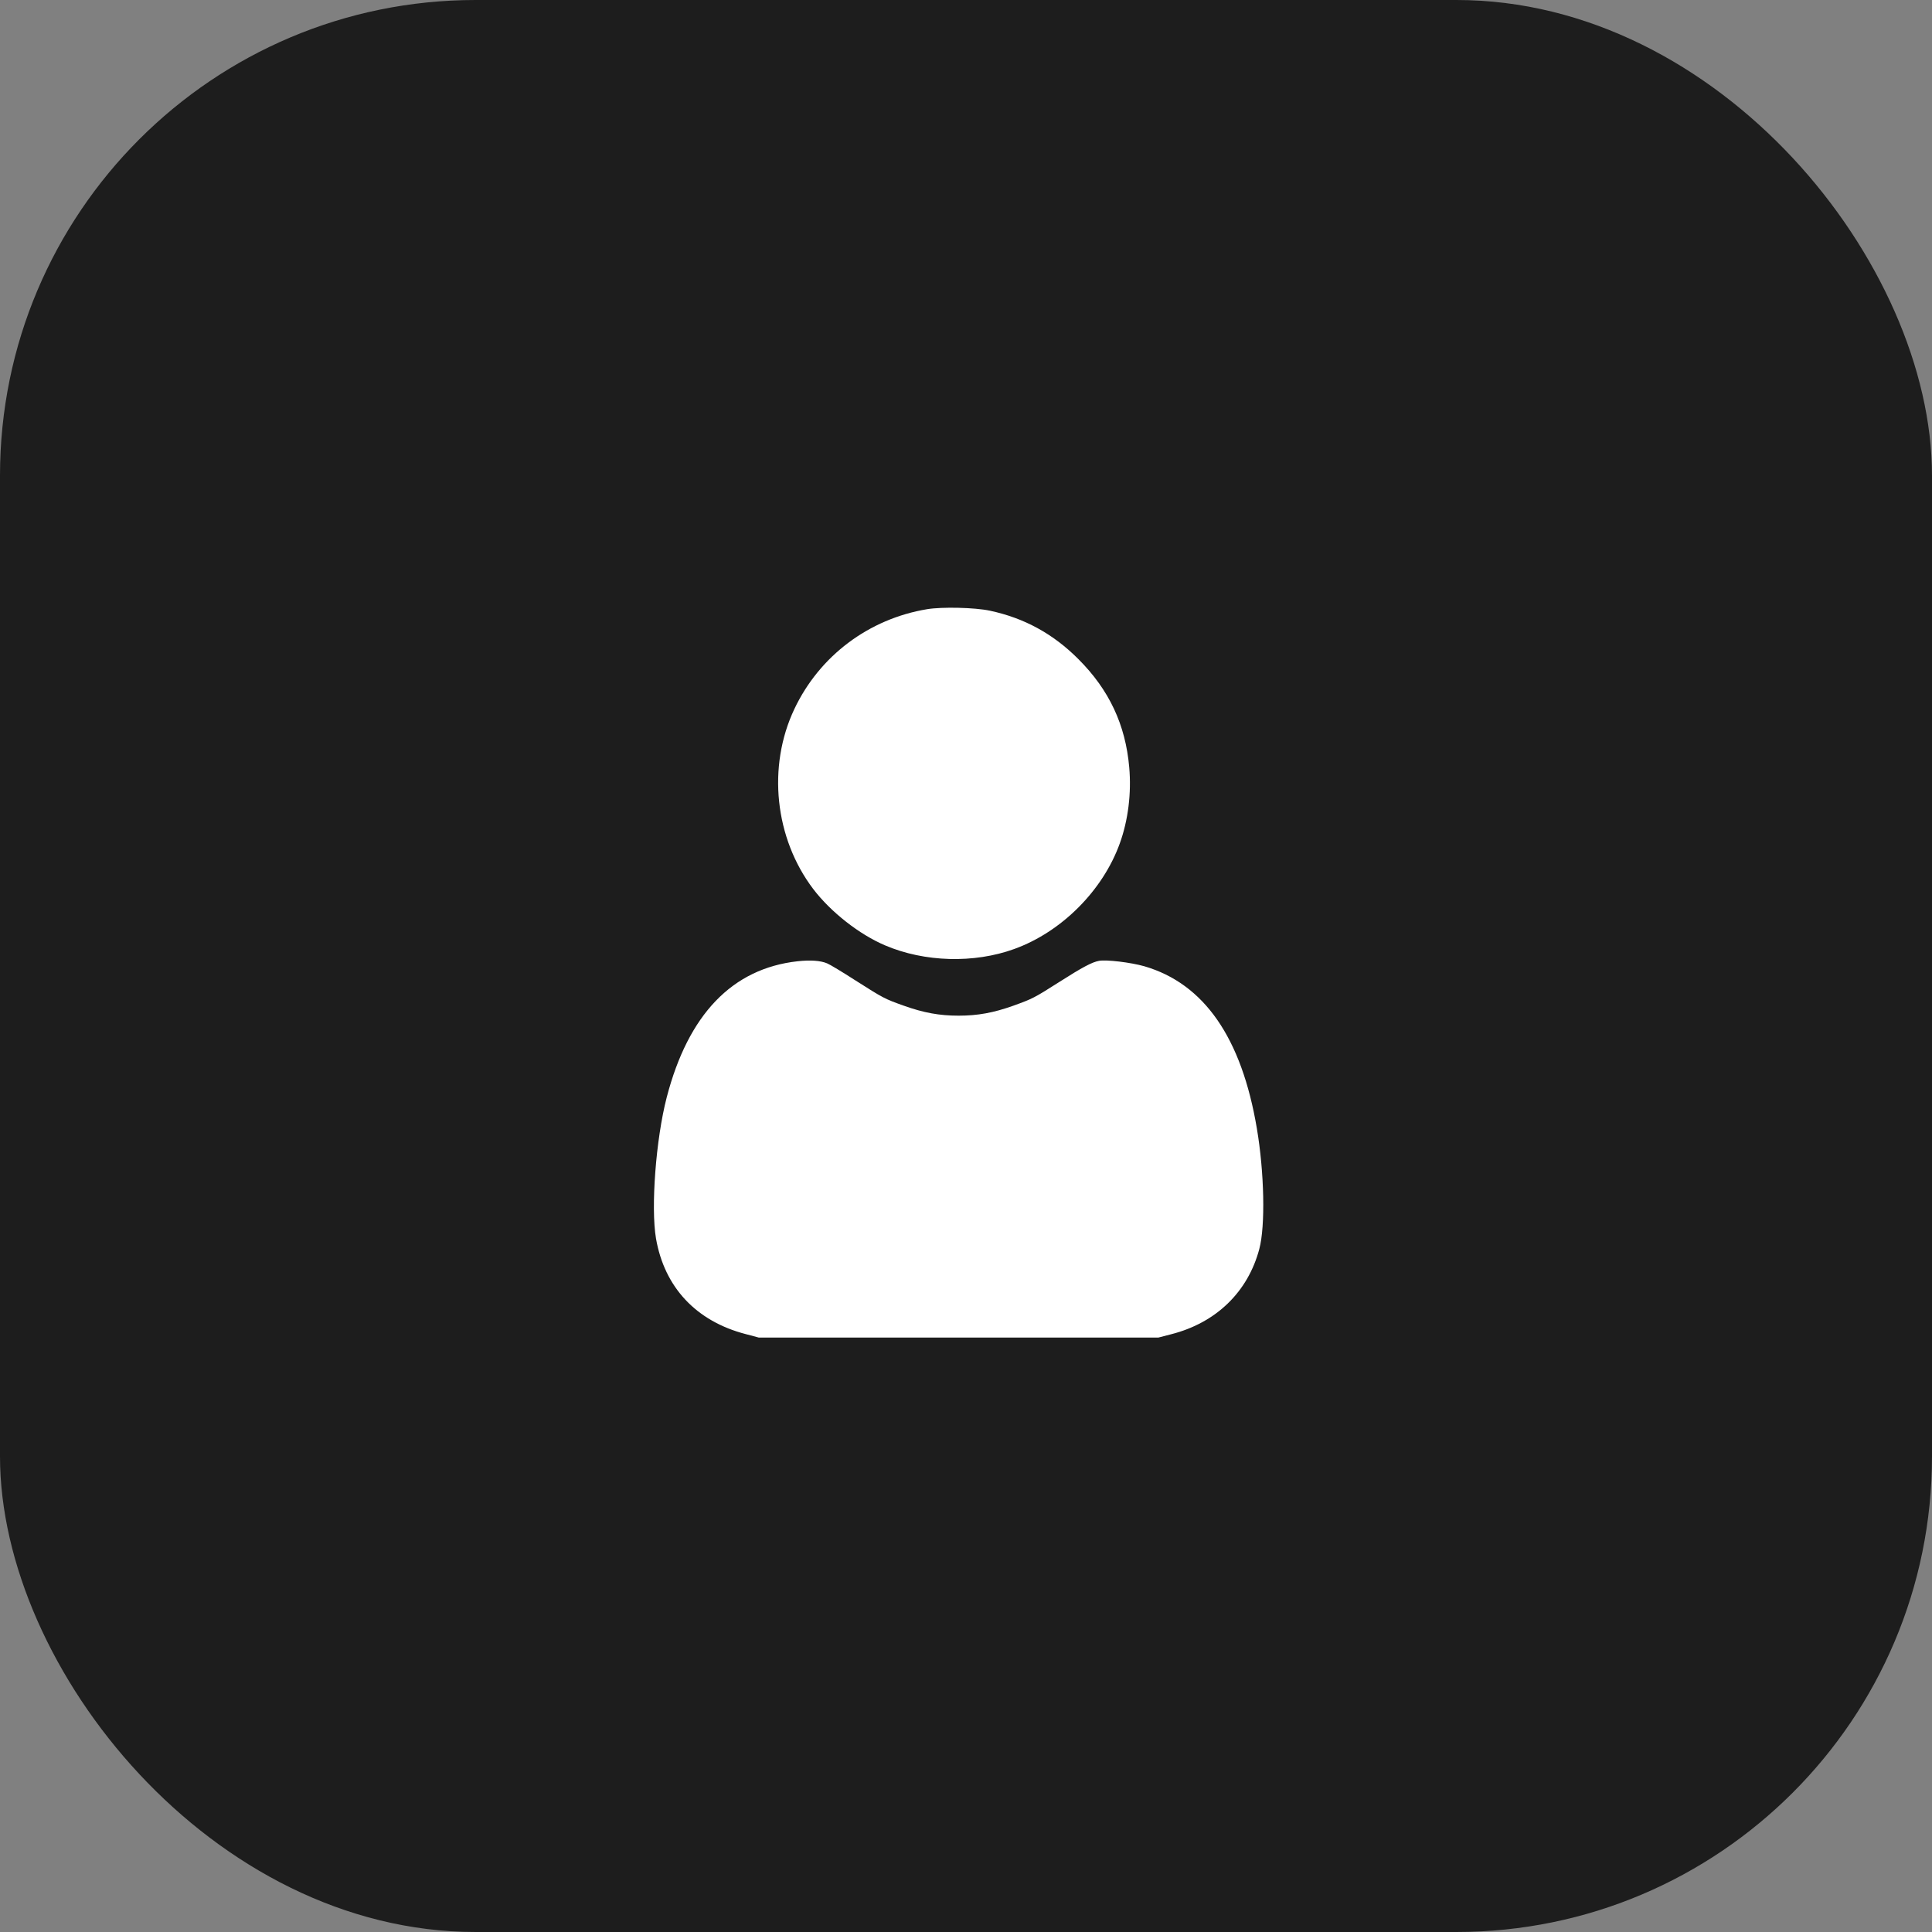
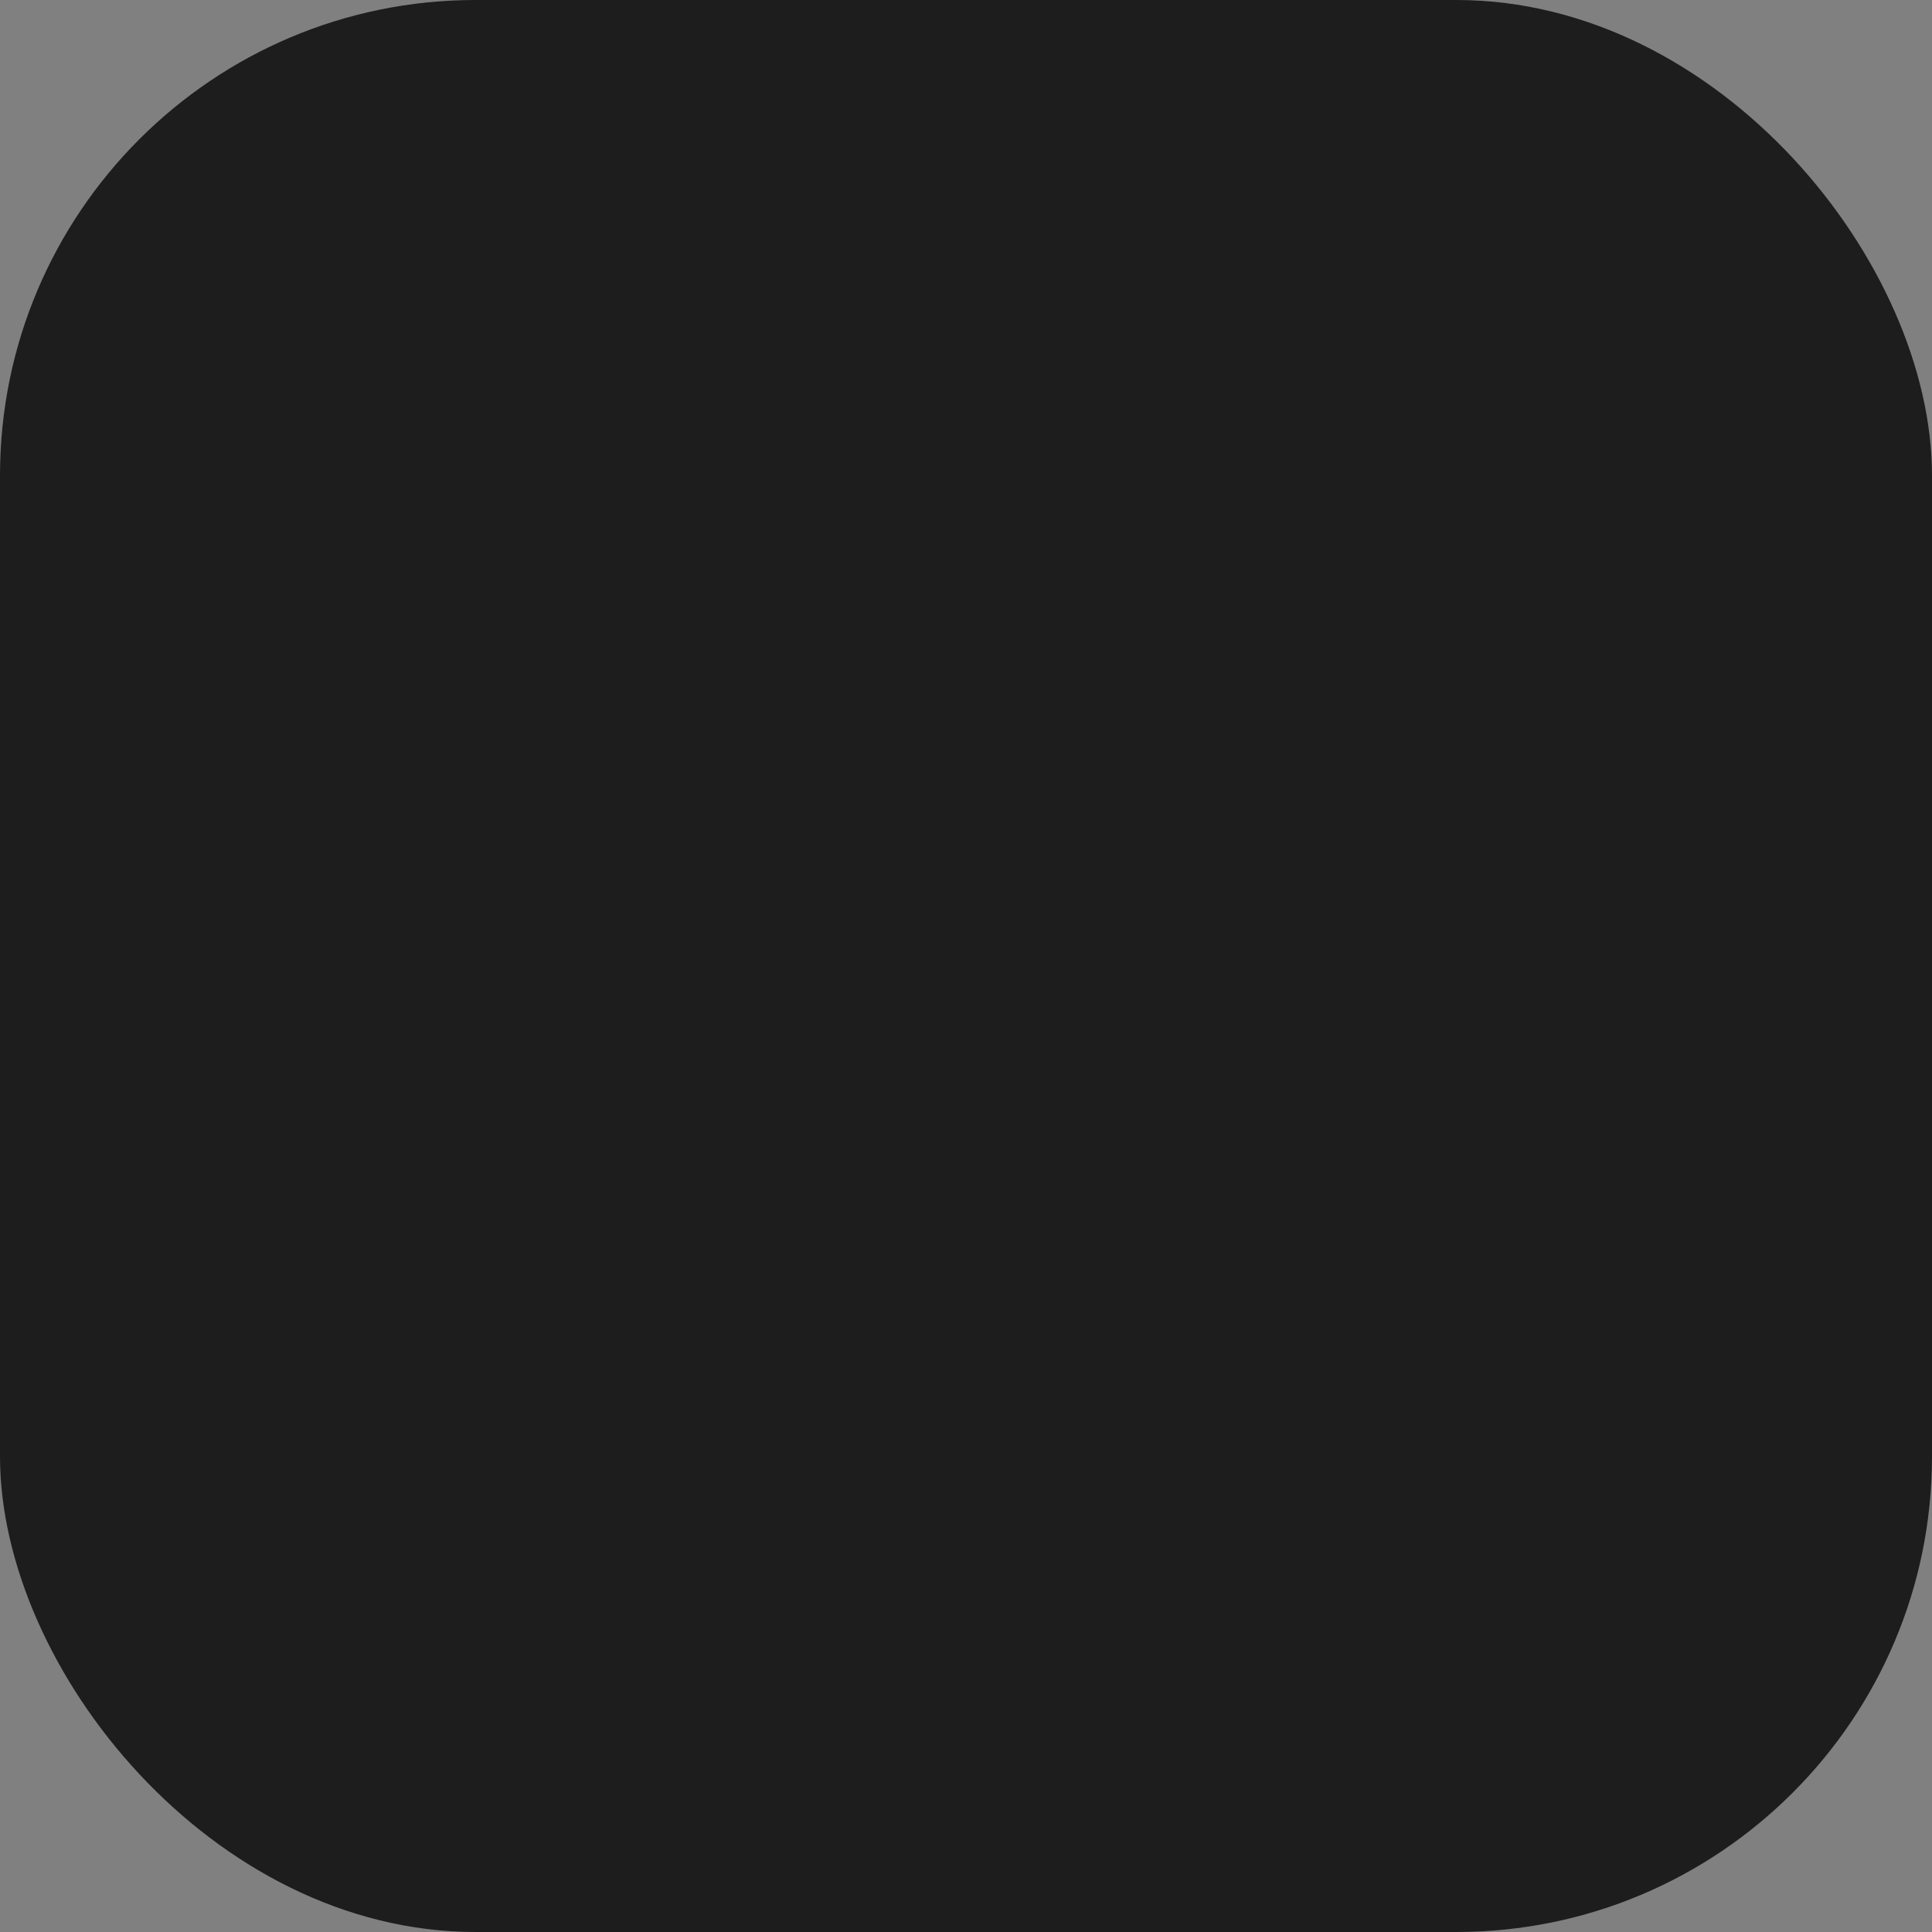
<svg xmlns="http://www.w3.org/2000/svg" width="65" height="65" viewBox="0 0 65 65" fill="none">
  <rect x="0" y="0" width="65" height="65" fill="#808080" stroke="none" />
  <rect width="65" height="65" rx="16" fill="#1D1D1D" />
-   <path d="M31.194 20.495C29.229 20.821 27.572 22.066 26.726 23.853C25.808 25.789 26.063 28.205 27.365 29.916C27.956 30.689 28.912 31.439 29.782 31.808C31.103 32.371 32.77 32.419 34.12 31.929C35.71 31.357 37.103 29.964 37.675 28.373C37.954 27.6 38.069 26.692 37.992 25.818C37.867 24.381 37.315 23.209 36.282 22.176C35.436 21.326 34.461 20.793 33.308 20.547C32.799 20.437 31.694 20.413 31.194 20.495Z" fill="white" />
-   <path d="M26.831 32.341C24.636 32.586 23.156 34.128 22.431 36.919C22.066 38.327 21.893 40.619 22.07 41.666C22.354 43.309 23.42 44.452 25.092 44.885L25.525 45H32.251H38.976L39.404 44.889C40.913 44.505 41.984 43.468 42.368 42.021C42.575 41.243 42.536 39.441 42.286 37.967C41.772 34.911 40.509 33.095 38.501 32.509C38.044 32.379 37.218 32.279 36.973 32.327C36.742 32.37 36.421 32.538 35.638 33.038C34.787 33.58 34.734 33.604 34.095 33.835C33.423 34.075 32.894 34.171 32.251 34.171C31.607 34.171 31.078 34.075 30.406 33.835C29.757 33.604 29.724 33.585 28.772 32.98C28.34 32.701 27.917 32.447 27.831 32.413C27.61 32.317 27.264 32.293 26.831 32.341Z" fill="white" />
</svg>